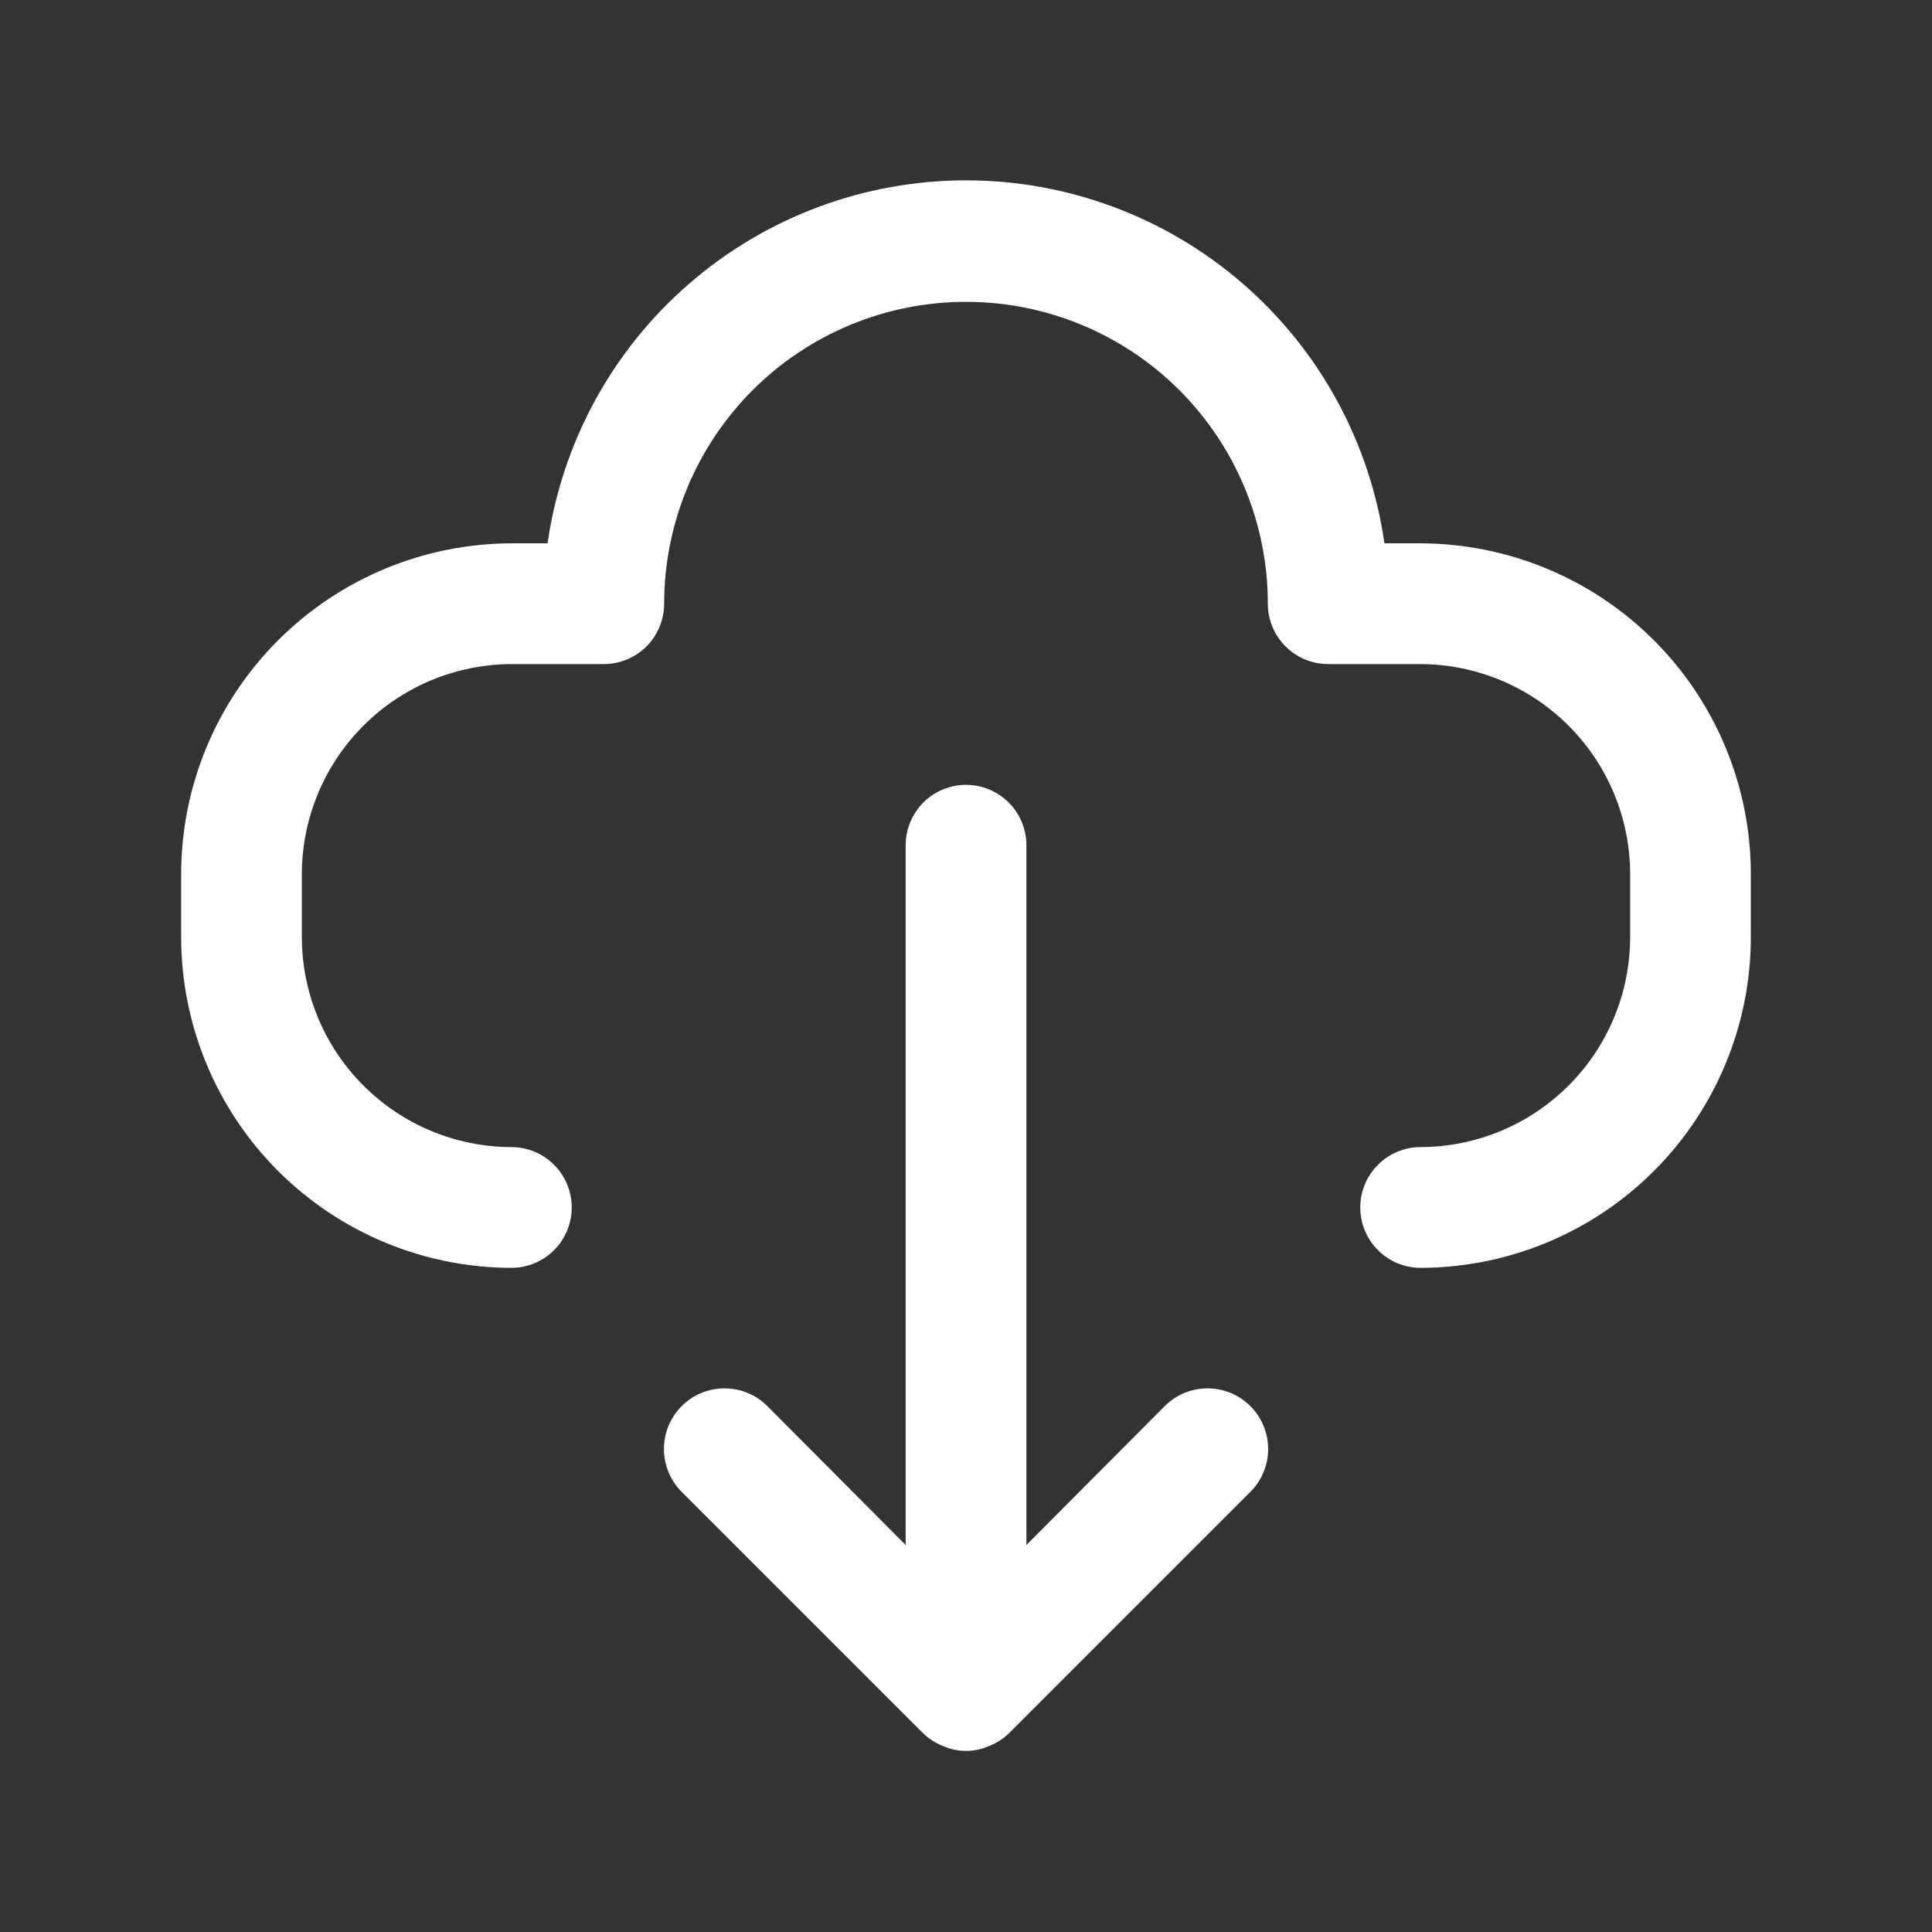
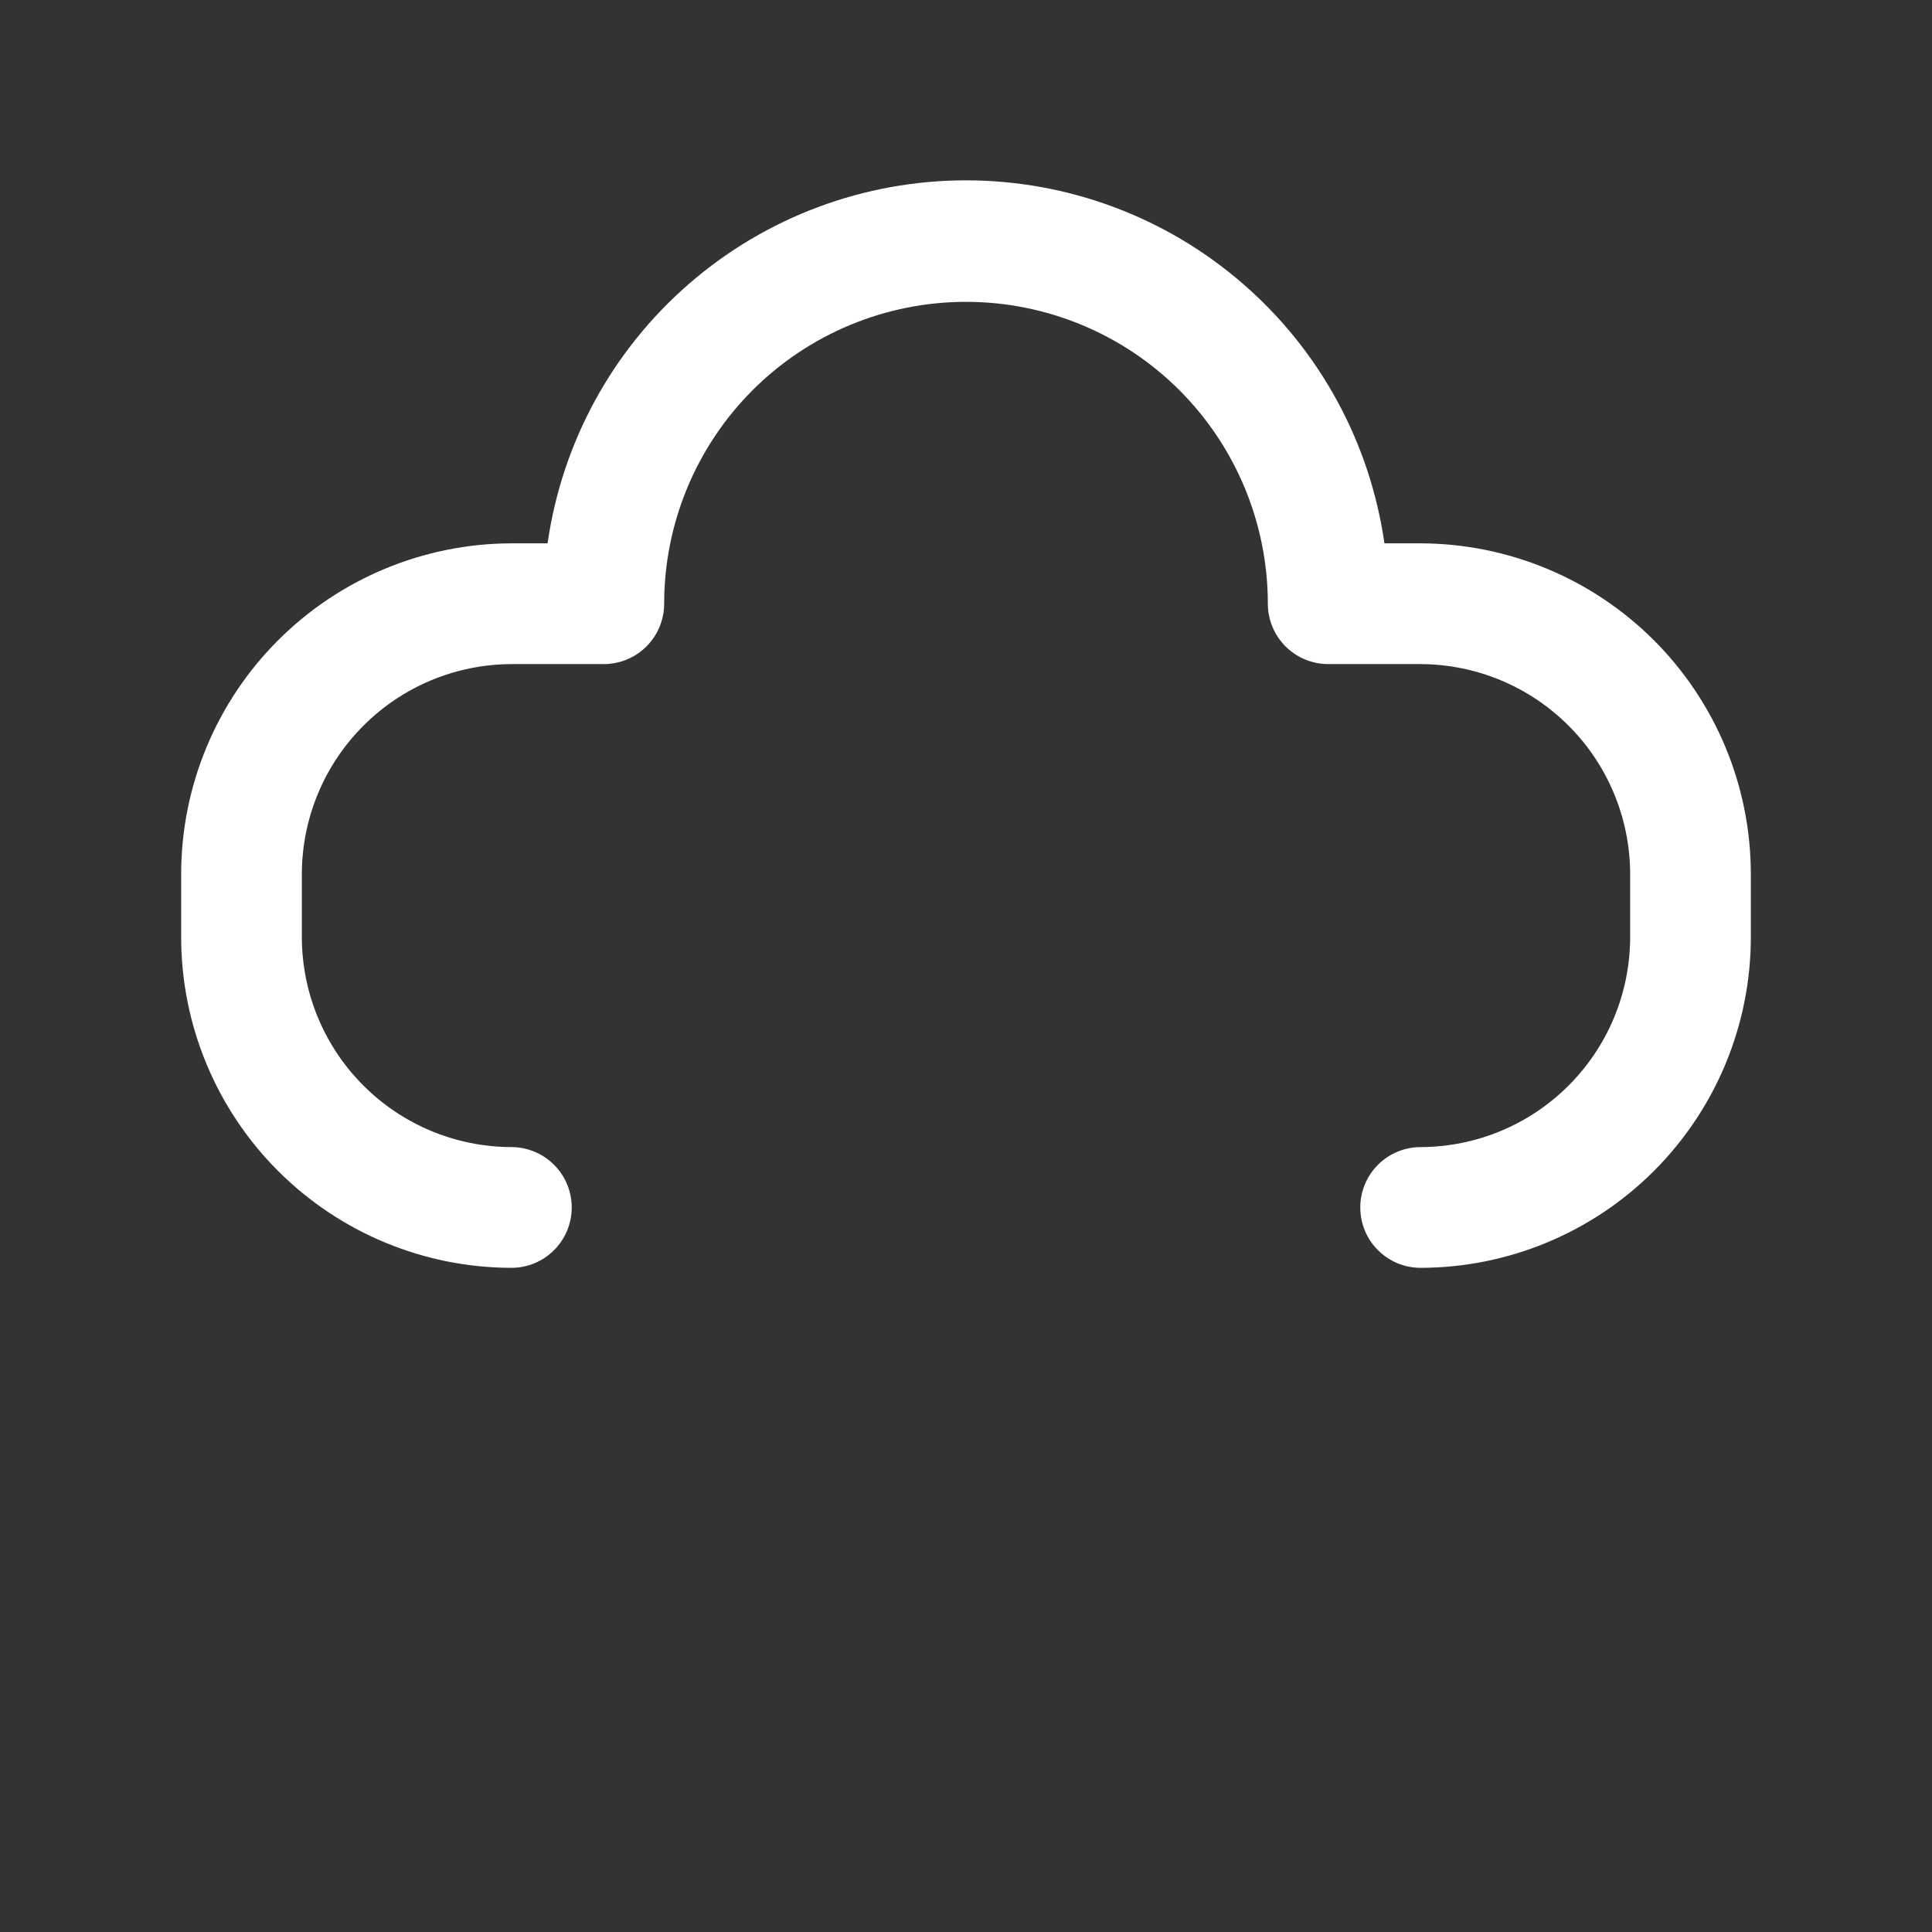
<svg xmlns="http://www.w3.org/2000/svg" width="26" height="26" viewBox="0 0 26 26" fill="none">
  <rect x="0" y="0" width="26" height="26" fill="#333333" stroke="none" />
  <path d="M19.118 7.312H18.631C18.437 5.957 17.762 4.716 16.727 3.819C15.693 2.921 14.369 2.427 13 2.427C11.631 2.427 10.307 2.921 9.273 3.819C8.238 4.716 7.563 5.957 7.369 7.312H6.882C5.704 7.315 4.575 7.784 3.742 8.617C2.909 9.45 2.44 10.579 2.438 11.757V12.618C2.44 13.796 2.909 14.925 3.742 15.758C4.575 16.591 5.704 17.06 6.882 17.062C7.097 17.062 7.304 16.977 7.456 16.824C7.609 16.672 7.694 16.465 7.694 16.25C7.694 16.034 7.609 15.828 7.456 15.675C7.304 15.523 7.097 15.437 6.882 15.437C6.135 15.435 5.419 15.138 4.891 14.609C4.362 14.081 4.065 13.365 4.062 12.618V11.757C4.065 11.01 4.362 10.294 4.891 9.766C5.419 9.237 6.135 8.94 6.882 8.937H8.125C8.34 8.937 8.547 8.852 8.7 8.699C8.852 8.547 8.938 8.34 8.938 8.125C8.938 7.047 9.366 6.014 10.127 5.252C10.889 4.49 11.923 4.062 13 4.062C14.077 4.062 15.111 4.49 15.873 5.252C16.634 6.014 17.062 7.047 17.062 8.125C17.062 8.34 17.148 8.547 17.3 8.699C17.453 8.852 17.66 8.937 17.875 8.937H19.118C19.865 8.94 20.581 9.237 21.109 9.766C21.638 10.294 21.935 11.01 21.938 11.757V12.618C21.935 13.365 21.638 14.081 21.109 14.609C20.581 15.138 19.865 15.435 19.118 15.437C18.903 15.437 18.696 15.523 18.544 15.675C18.391 15.828 18.306 16.034 18.306 16.25C18.306 16.465 18.391 16.672 18.544 16.824C18.696 16.977 18.903 17.062 19.118 17.062C20.296 17.06 21.425 16.591 22.258 15.758C23.091 14.925 23.56 13.796 23.562 12.618V11.757C23.56 10.579 23.091 9.45 22.258 8.617C21.425 7.784 20.296 7.315 19.118 7.312Z" fill="white" />
-   <path d="M15.674 18.923L13.813 20.792V11.375C13.813 11.159 13.727 10.953 13.575 10.8C13.422 10.648 13.216 10.562 13 10.562C12.785 10.562 12.578 10.648 12.426 10.8C12.274 10.953 12.188 11.159 12.188 11.375V20.792L10.327 18.923C10.252 18.847 10.162 18.787 10.063 18.746C9.964 18.705 9.858 18.684 9.75 18.684C9.643 18.684 9.537 18.705 9.438 18.746C9.339 18.787 9.249 18.847 9.174 18.923C9.098 18.999 9.038 19.089 8.997 19.188C8.956 19.287 8.935 19.393 8.935 19.5C8.935 19.607 8.956 19.713 8.997 19.812C9.038 19.911 9.098 20.001 9.174 20.077L12.424 23.327C12.501 23.401 12.592 23.459 12.692 23.497C12.789 23.541 12.894 23.563 13 23.563C13.107 23.563 13.212 23.541 13.309 23.497C13.409 23.459 13.5 23.401 13.577 23.327L16.827 20.077C16.98 19.924 17.066 19.716 17.066 19.5C17.066 19.284 16.98 19.076 16.827 18.923C16.674 18.77 16.467 18.684 16.25 18.684C16.034 18.684 15.826 18.77 15.674 18.923Z" fill="white" />
</svg>